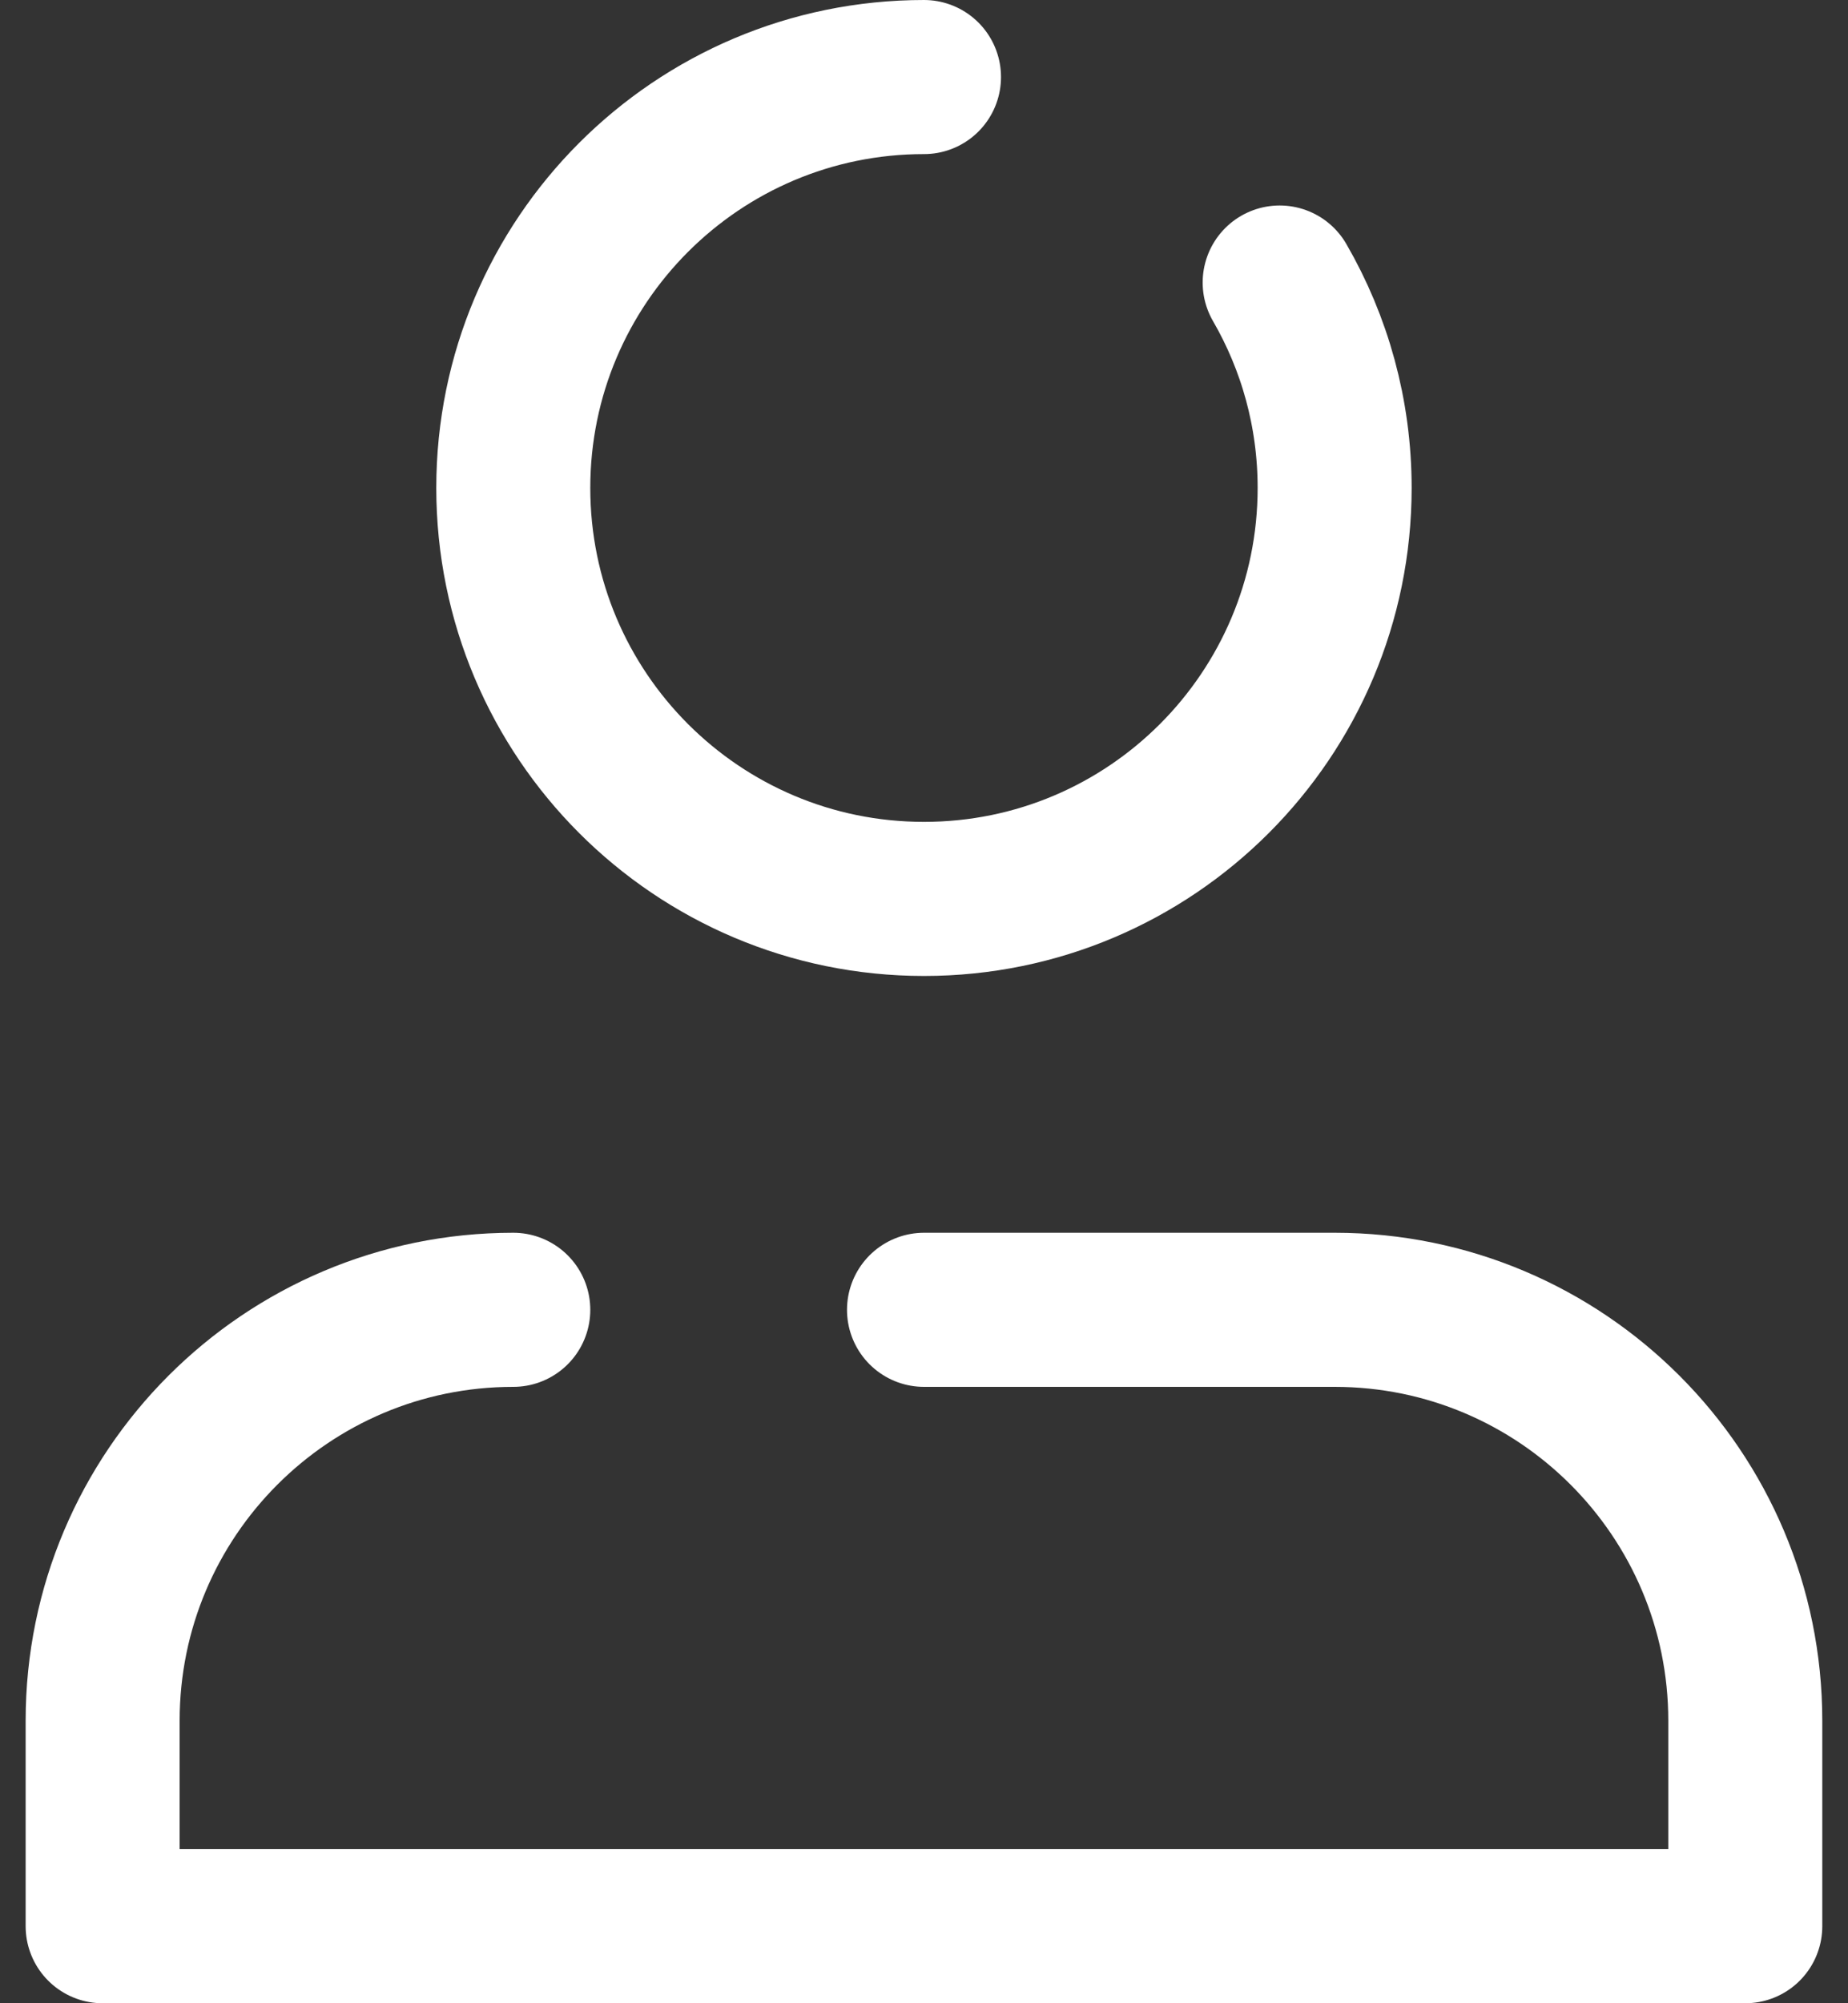
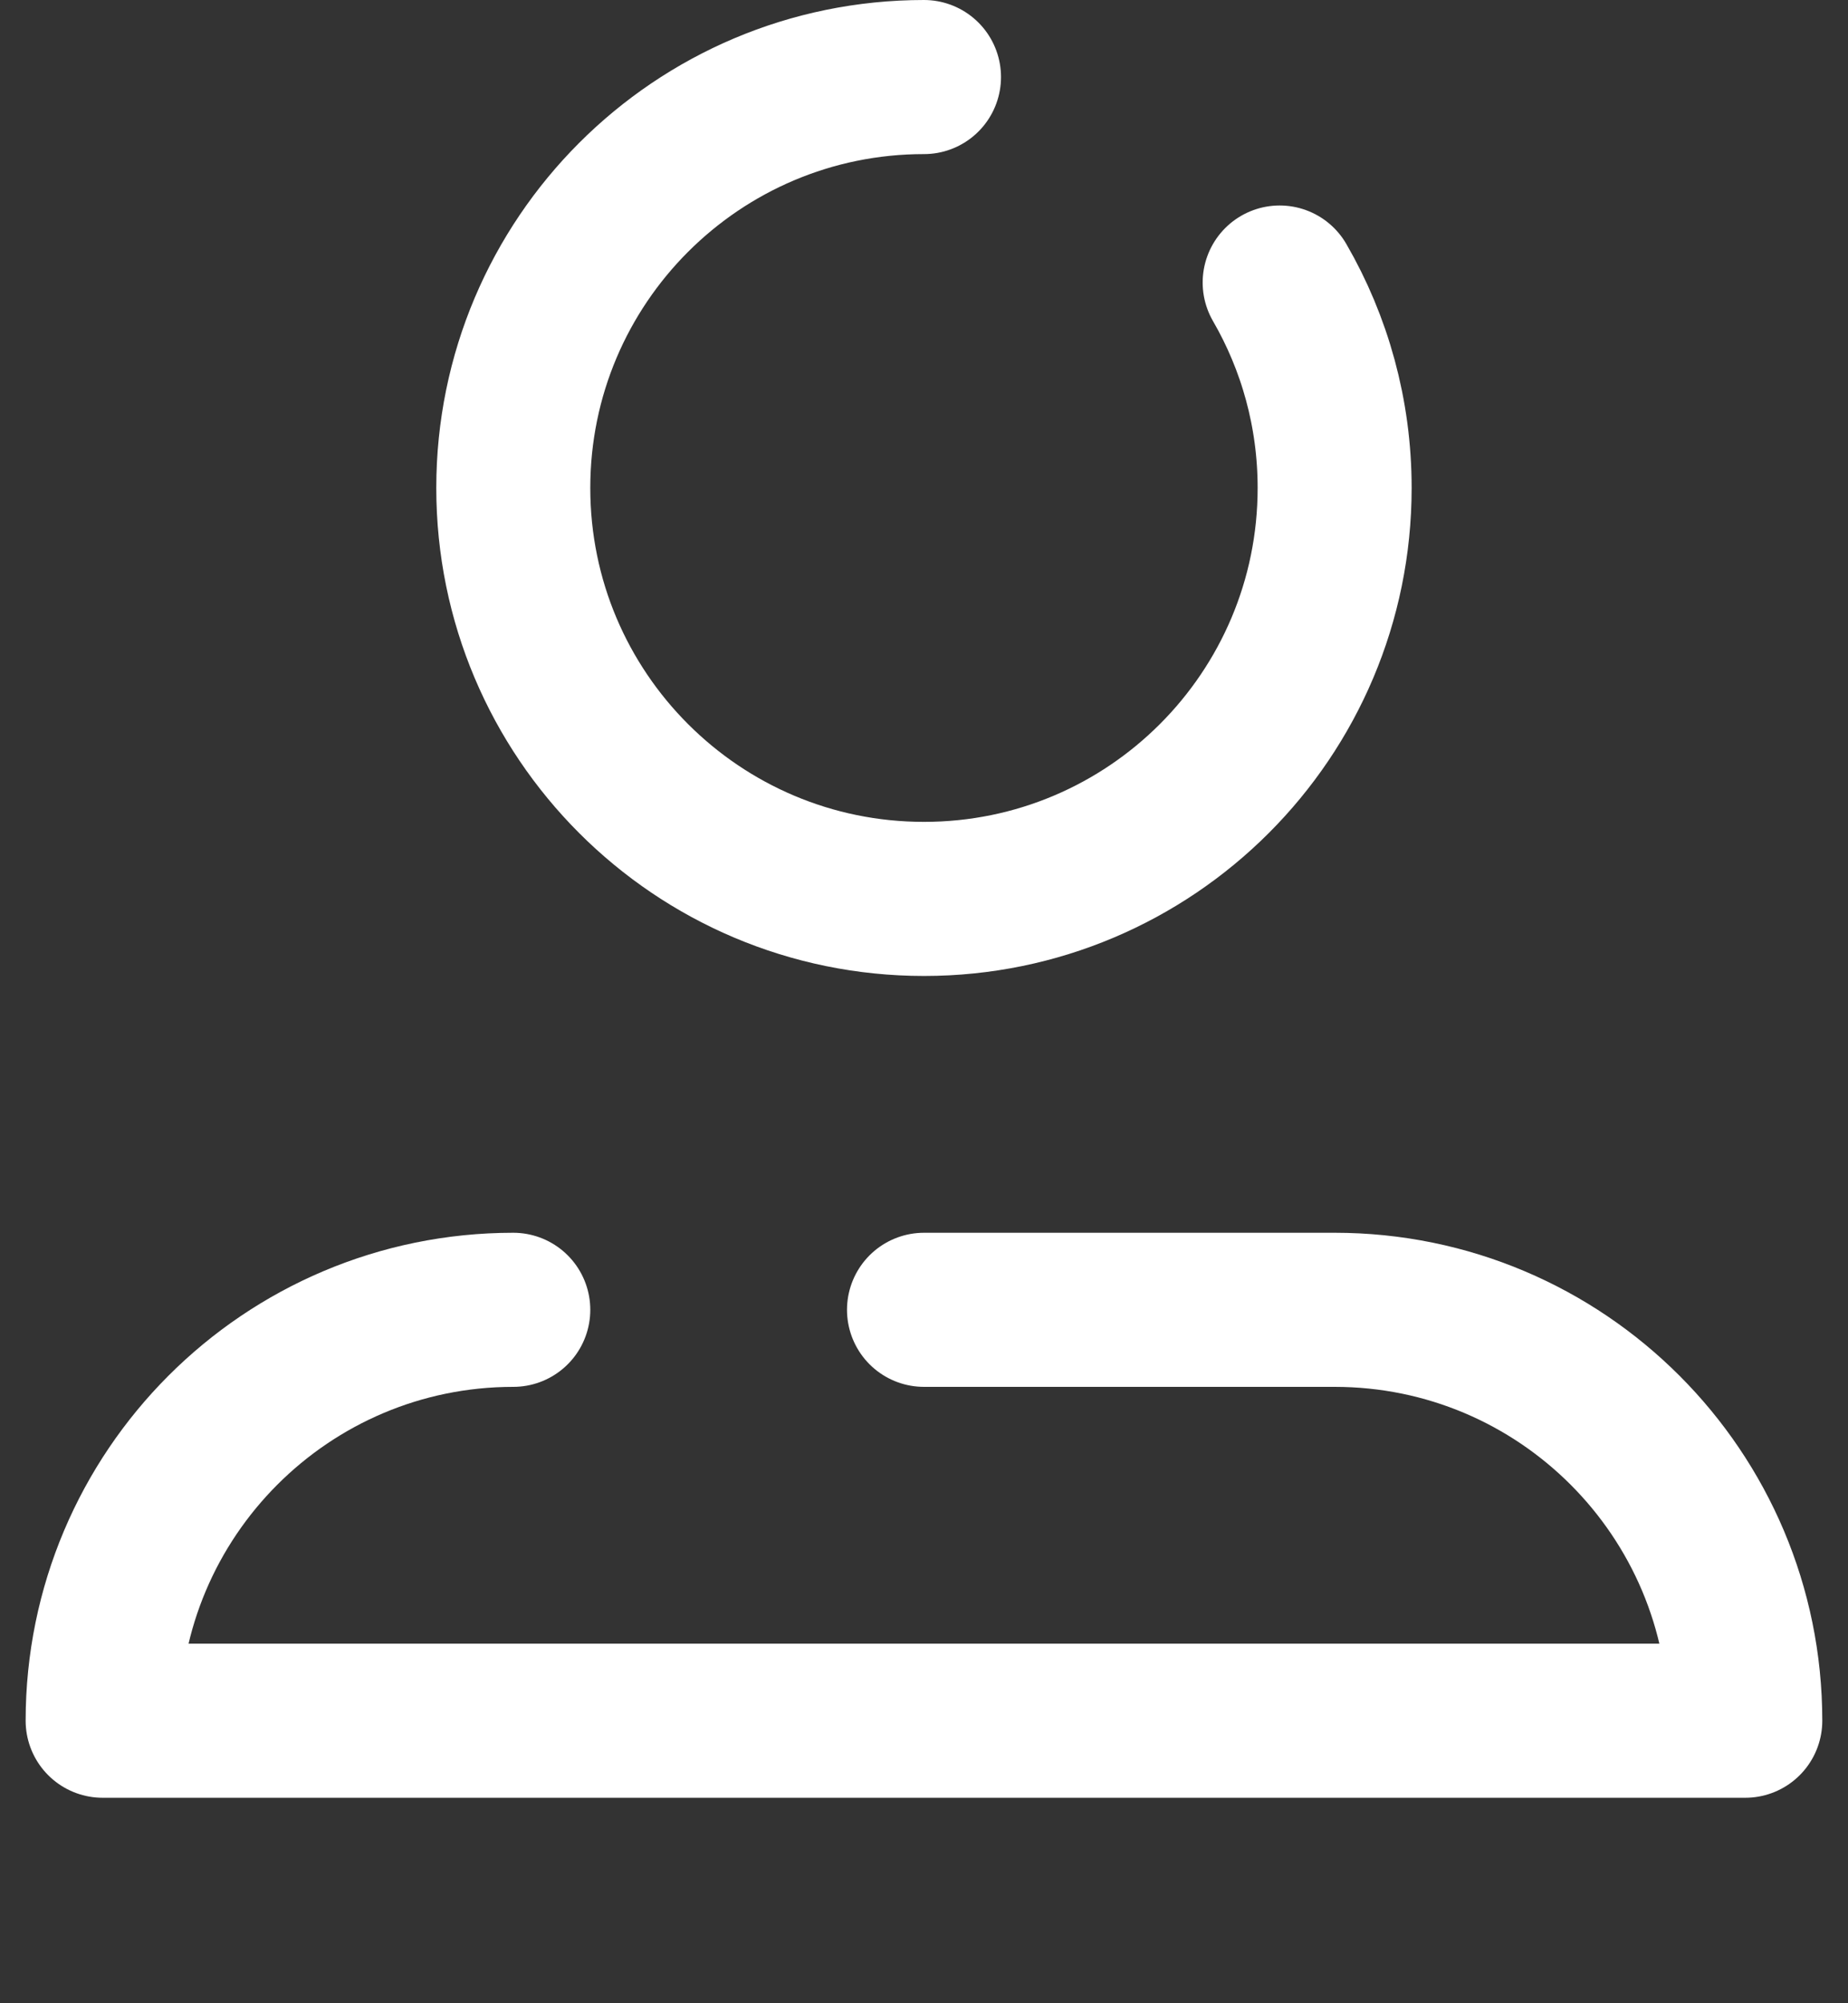
<svg xmlns="http://www.w3.org/2000/svg" width="24" height="26" viewBox="0 0 24 26" fill="none">
  <rect x="0" y="0" width="24" height="26" fill="#333333" stroke="none" />
-   <path d="M6.666 17C3.721 17 1.333 19.388 1.333 22.333V25H22.666V22.333C22.666 19.388 20.279 17 17.333 17H12M12 1C9.054 1 6.666 3.388 6.666 6.333C6.666 9.279 9.054 11.667 12 11.667C14.945 11.667 17.333 9.279 17.333 6.333C17.333 5.362 17.073 4.451 16.619 3.667" stroke="white" stroke-width="2" stroke-linecap="round" stroke-linejoin="round" />
+   <path d="M6.666 17C3.721 17 1.333 19.388 1.333 22.333H22.666V22.333C22.666 19.388 20.279 17 17.333 17H12M12 1C9.054 1 6.666 3.388 6.666 6.333C6.666 9.279 9.054 11.667 12 11.667C14.945 11.667 17.333 9.279 17.333 6.333C17.333 5.362 17.073 4.451 16.619 3.667" stroke="white" stroke-width="2" stroke-linecap="round" stroke-linejoin="round" />
</svg>